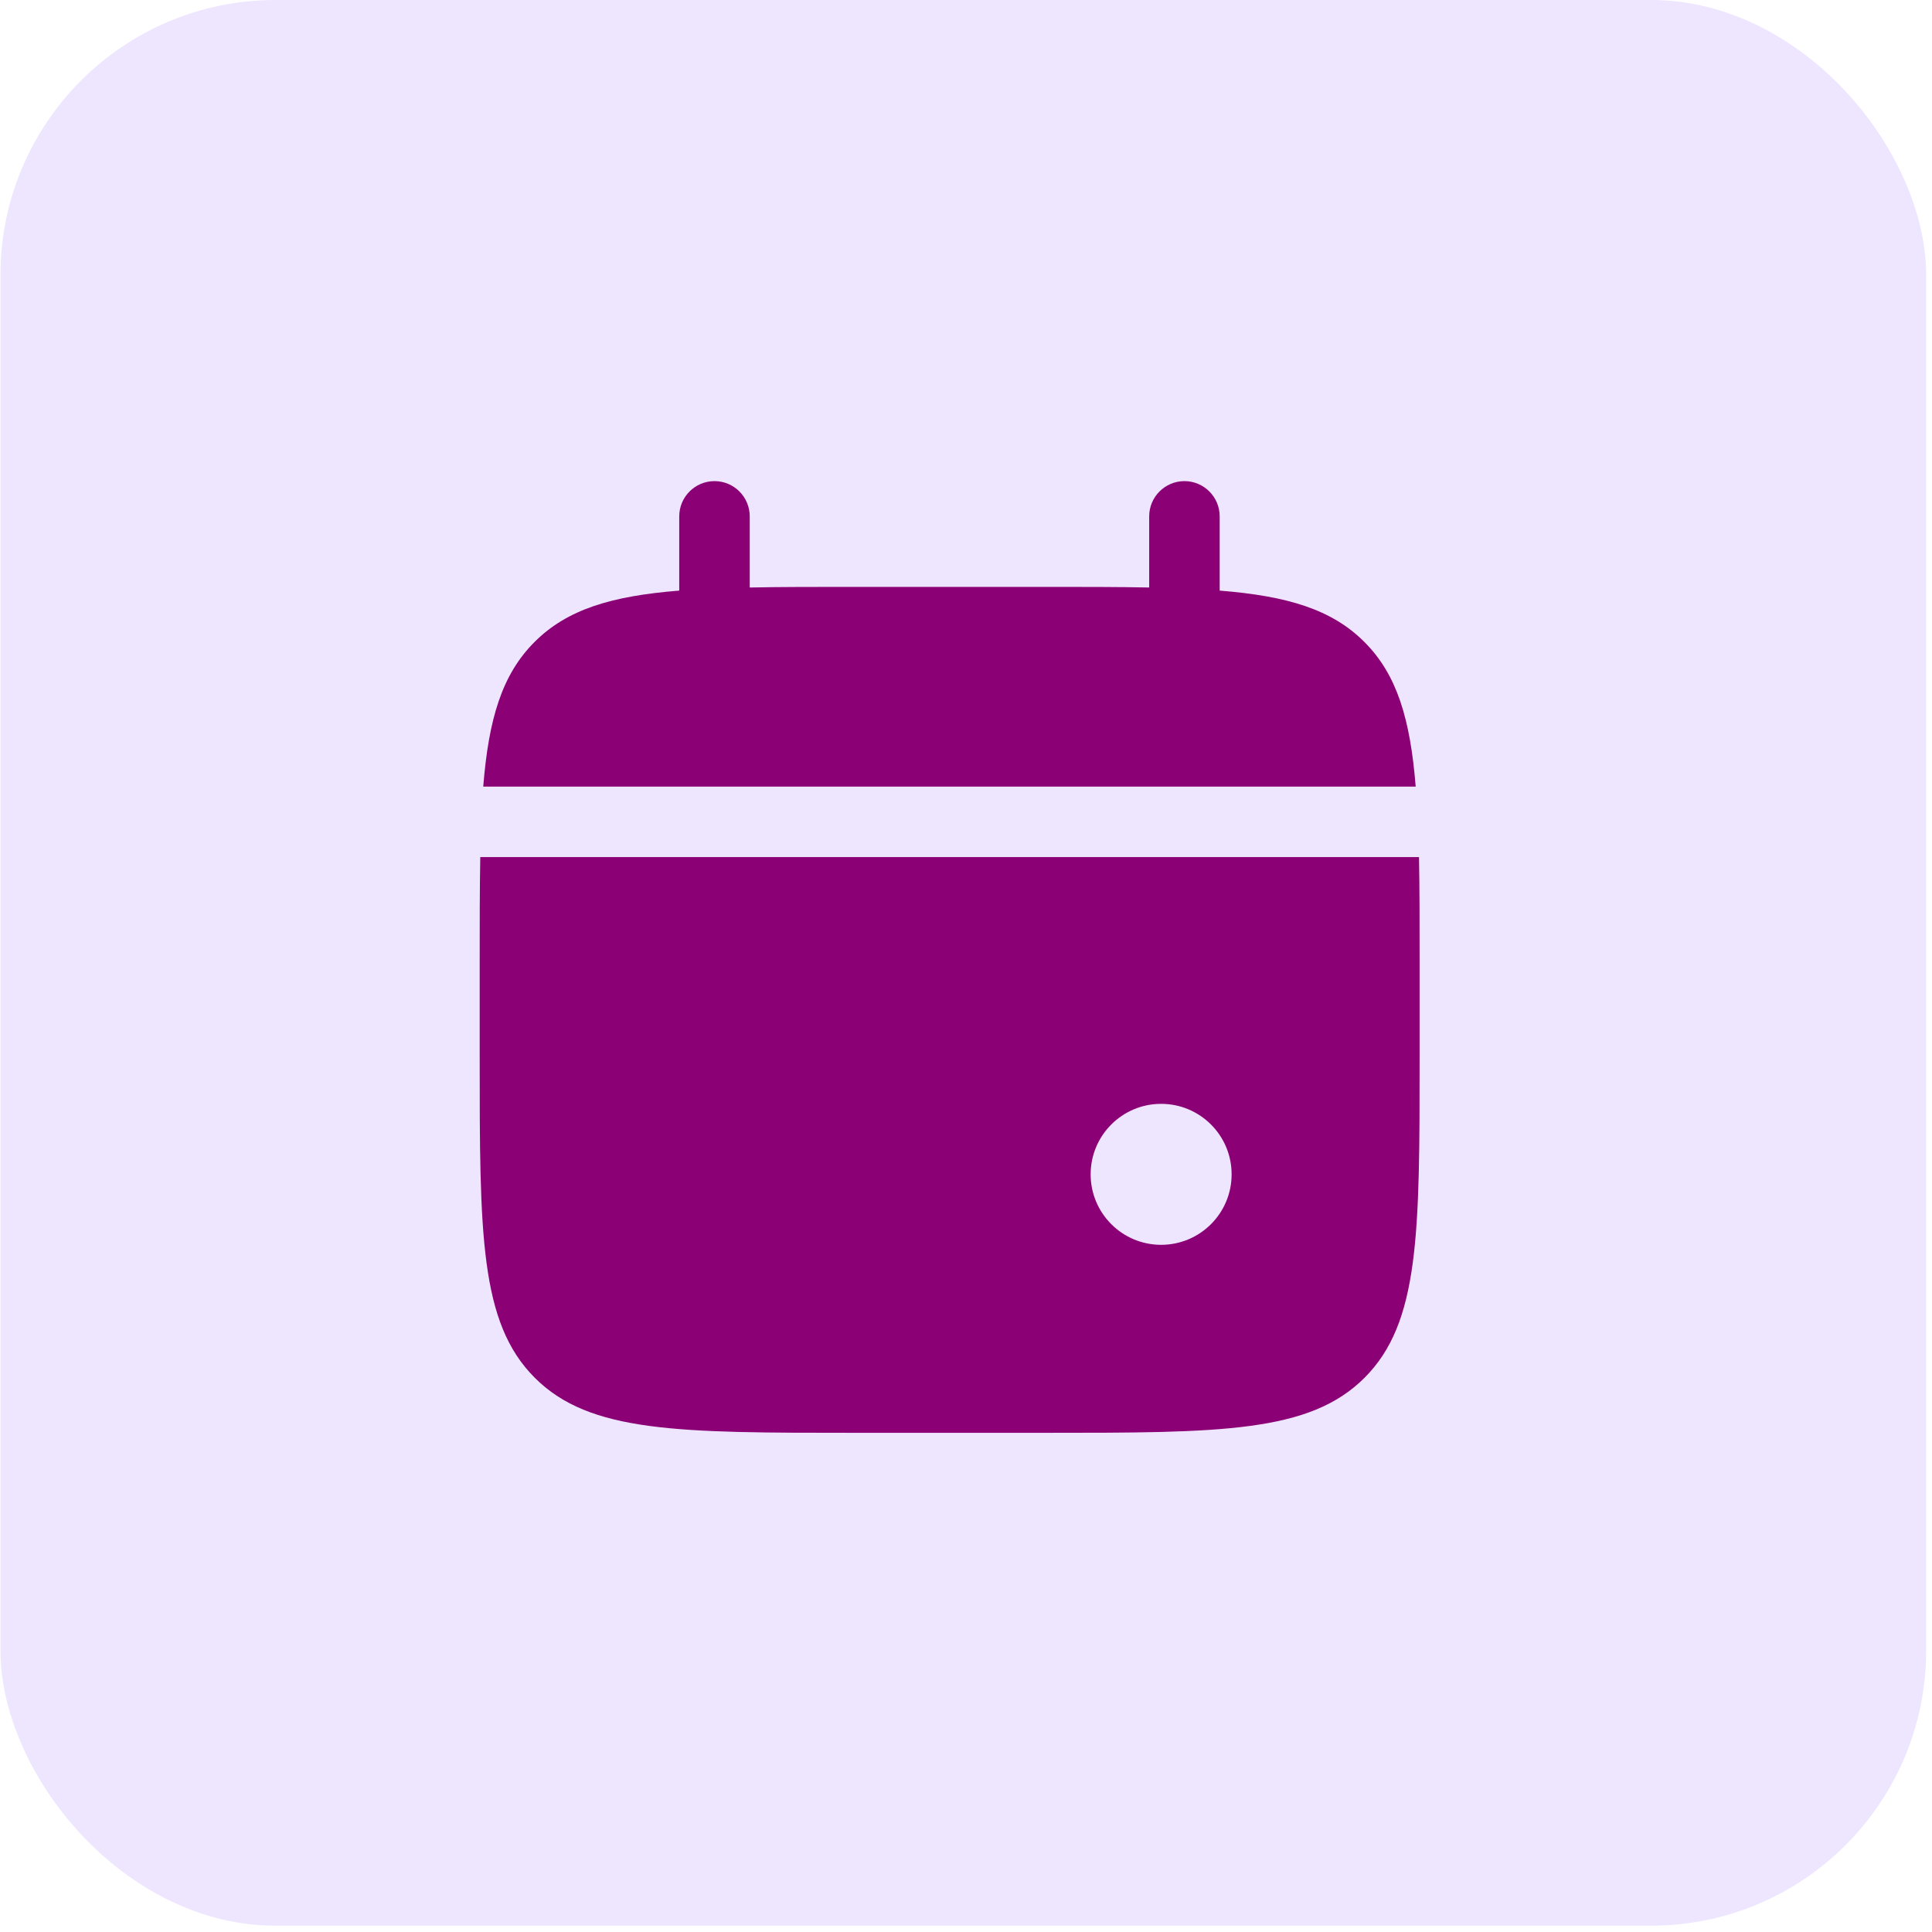
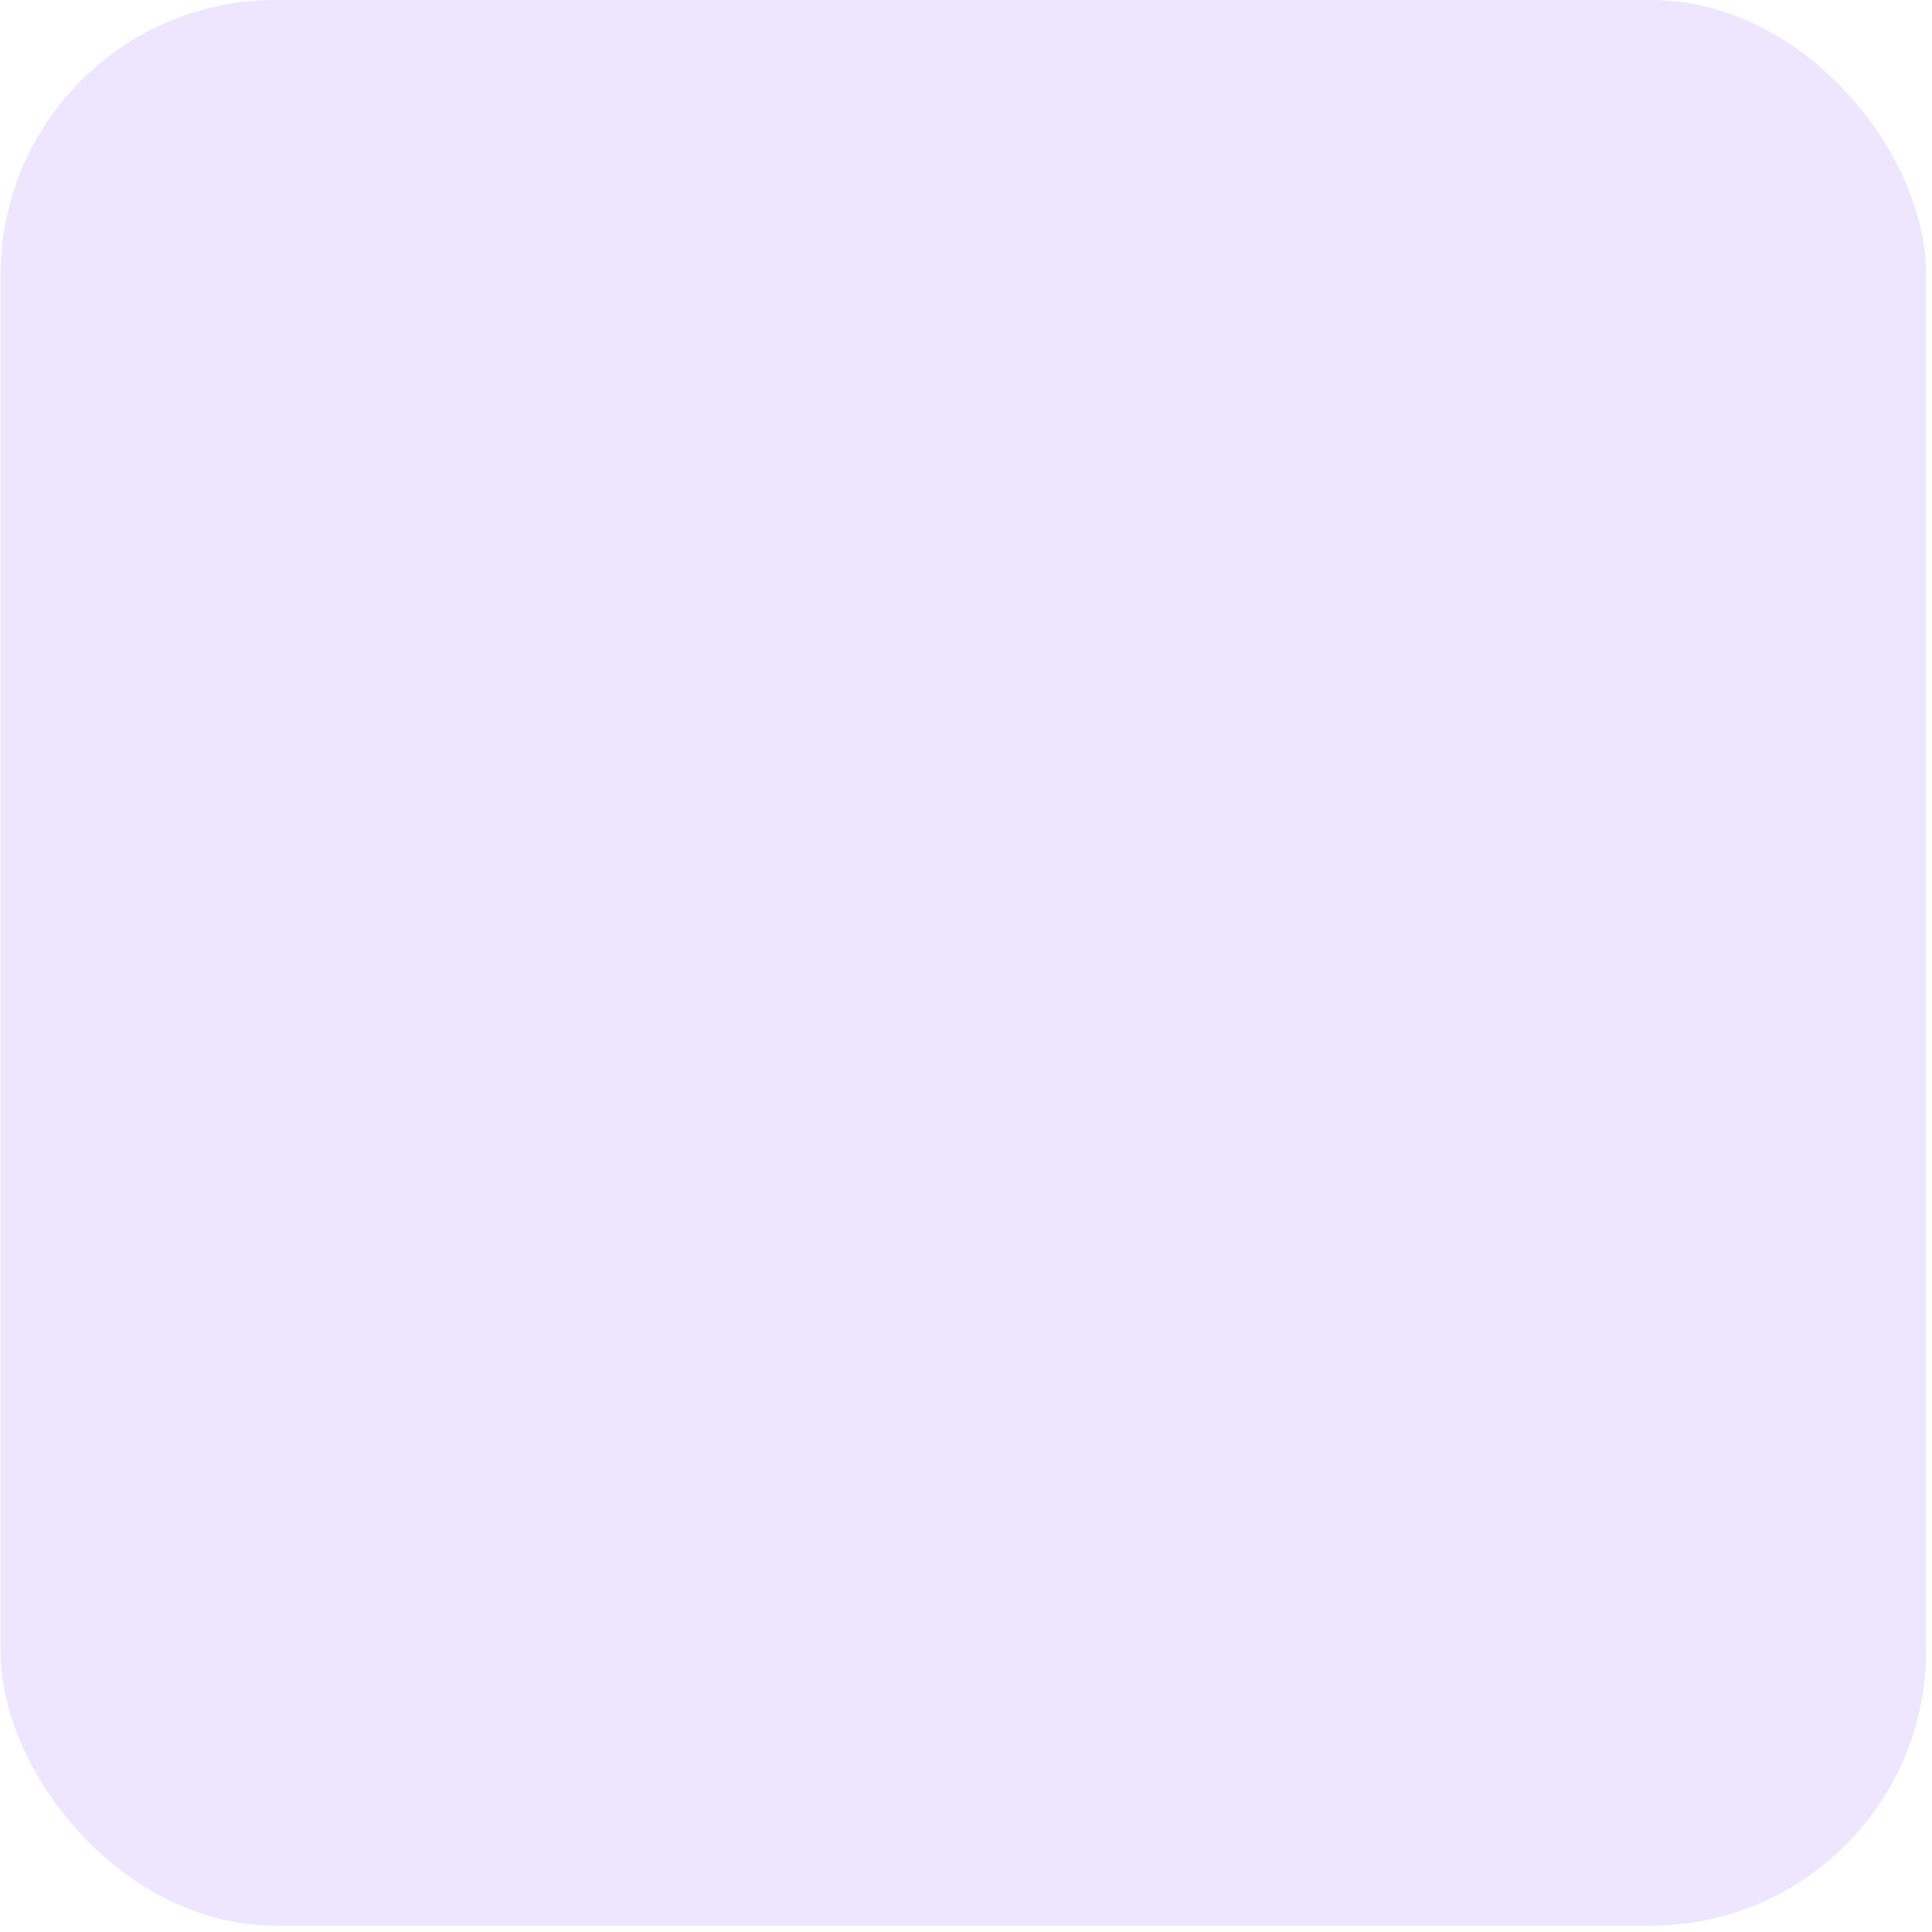
<svg xmlns="http://www.w3.org/2000/svg" width="66" height="66" viewBox="0 0 66 66" fill="none">
  <rect x="0.016" width="65.784" height="65.784" rx="9.398" fill="#EEE5FF" />
-   <path d="M25.612 17.641C25.612 16.976 25.073 16.436 24.408 16.436C23.743 16.436 23.204 16.976 23.204 17.641V20.176C20.893 20.361 19.376 20.815 18.262 21.93C17.147 23.044 16.693 24.561 16.508 26.872H48.362C48.177 24.561 47.723 23.044 46.609 21.93C45.494 20.815 43.977 20.361 41.666 20.176V17.641C41.666 16.976 41.127 16.436 40.462 16.436C39.797 16.436 39.258 16.976 39.258 17.641V20.07C38.19 20.049 36.993 20.049 35.646 20.049H29.224C27.877 20.049 26.68 20.049 25.612 20.07V17.641Z" fill="#8B0075" />
-   <path fill-rule="evenodd" clip-rule="evenodd" d="M48.496 32.892V36.103C48.496 42.158 48.496 45.185 46.615 47.066C44.734 48.947 41.707 48.947 35.652 48.947H29.23C23.176 48.947 20.148 48.947 18.268 47.066C16.387 45.185 16.387 42.158 16.387 36.103V32.892C16.387 31.546 16.387 30.348 16.407 29.28H48.475C48.496 30.348 48.496 31.546 48.496 32.892ZM39.666 42.525C40.996 42.525 42.074 41.447 42.074 40.117C42.074 38.787 40.996 37.709 39.666 37.709C38.336 37.709 37.258 38.787 37.258 40.117C37.258 41.447 38.336 42.525 39.666 42.525Z" fill="#8B0075" />
</svg>